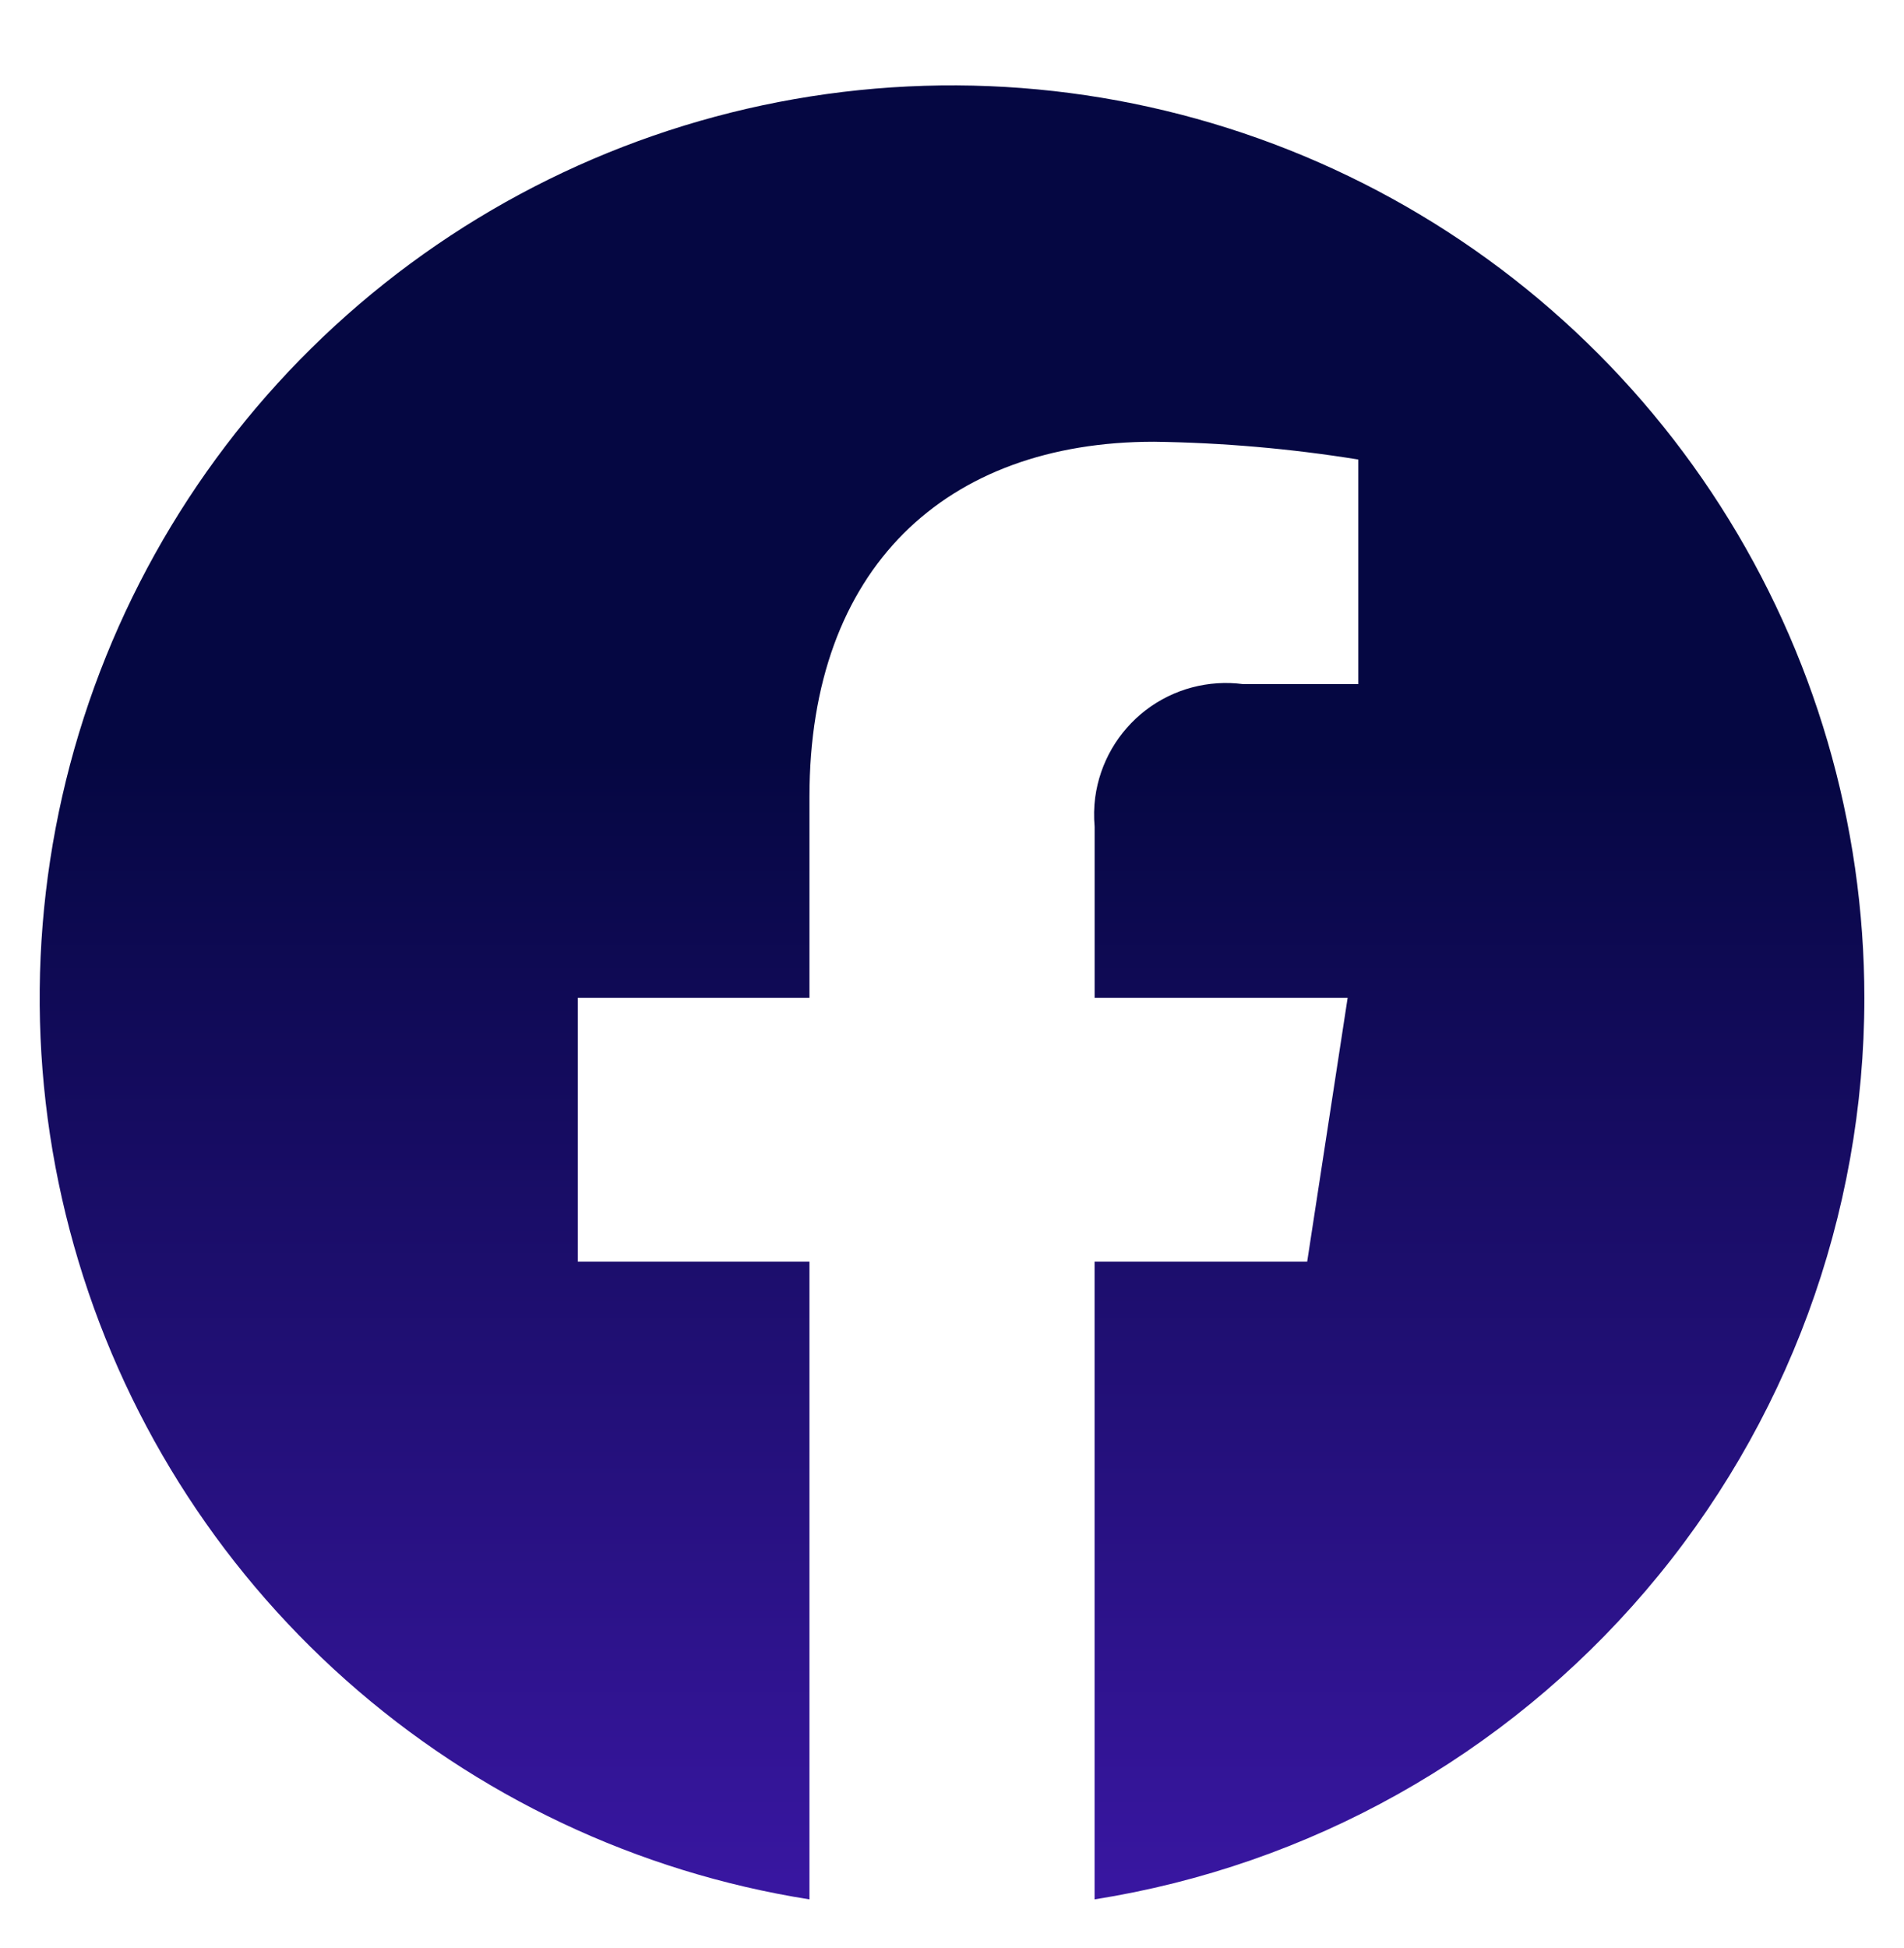
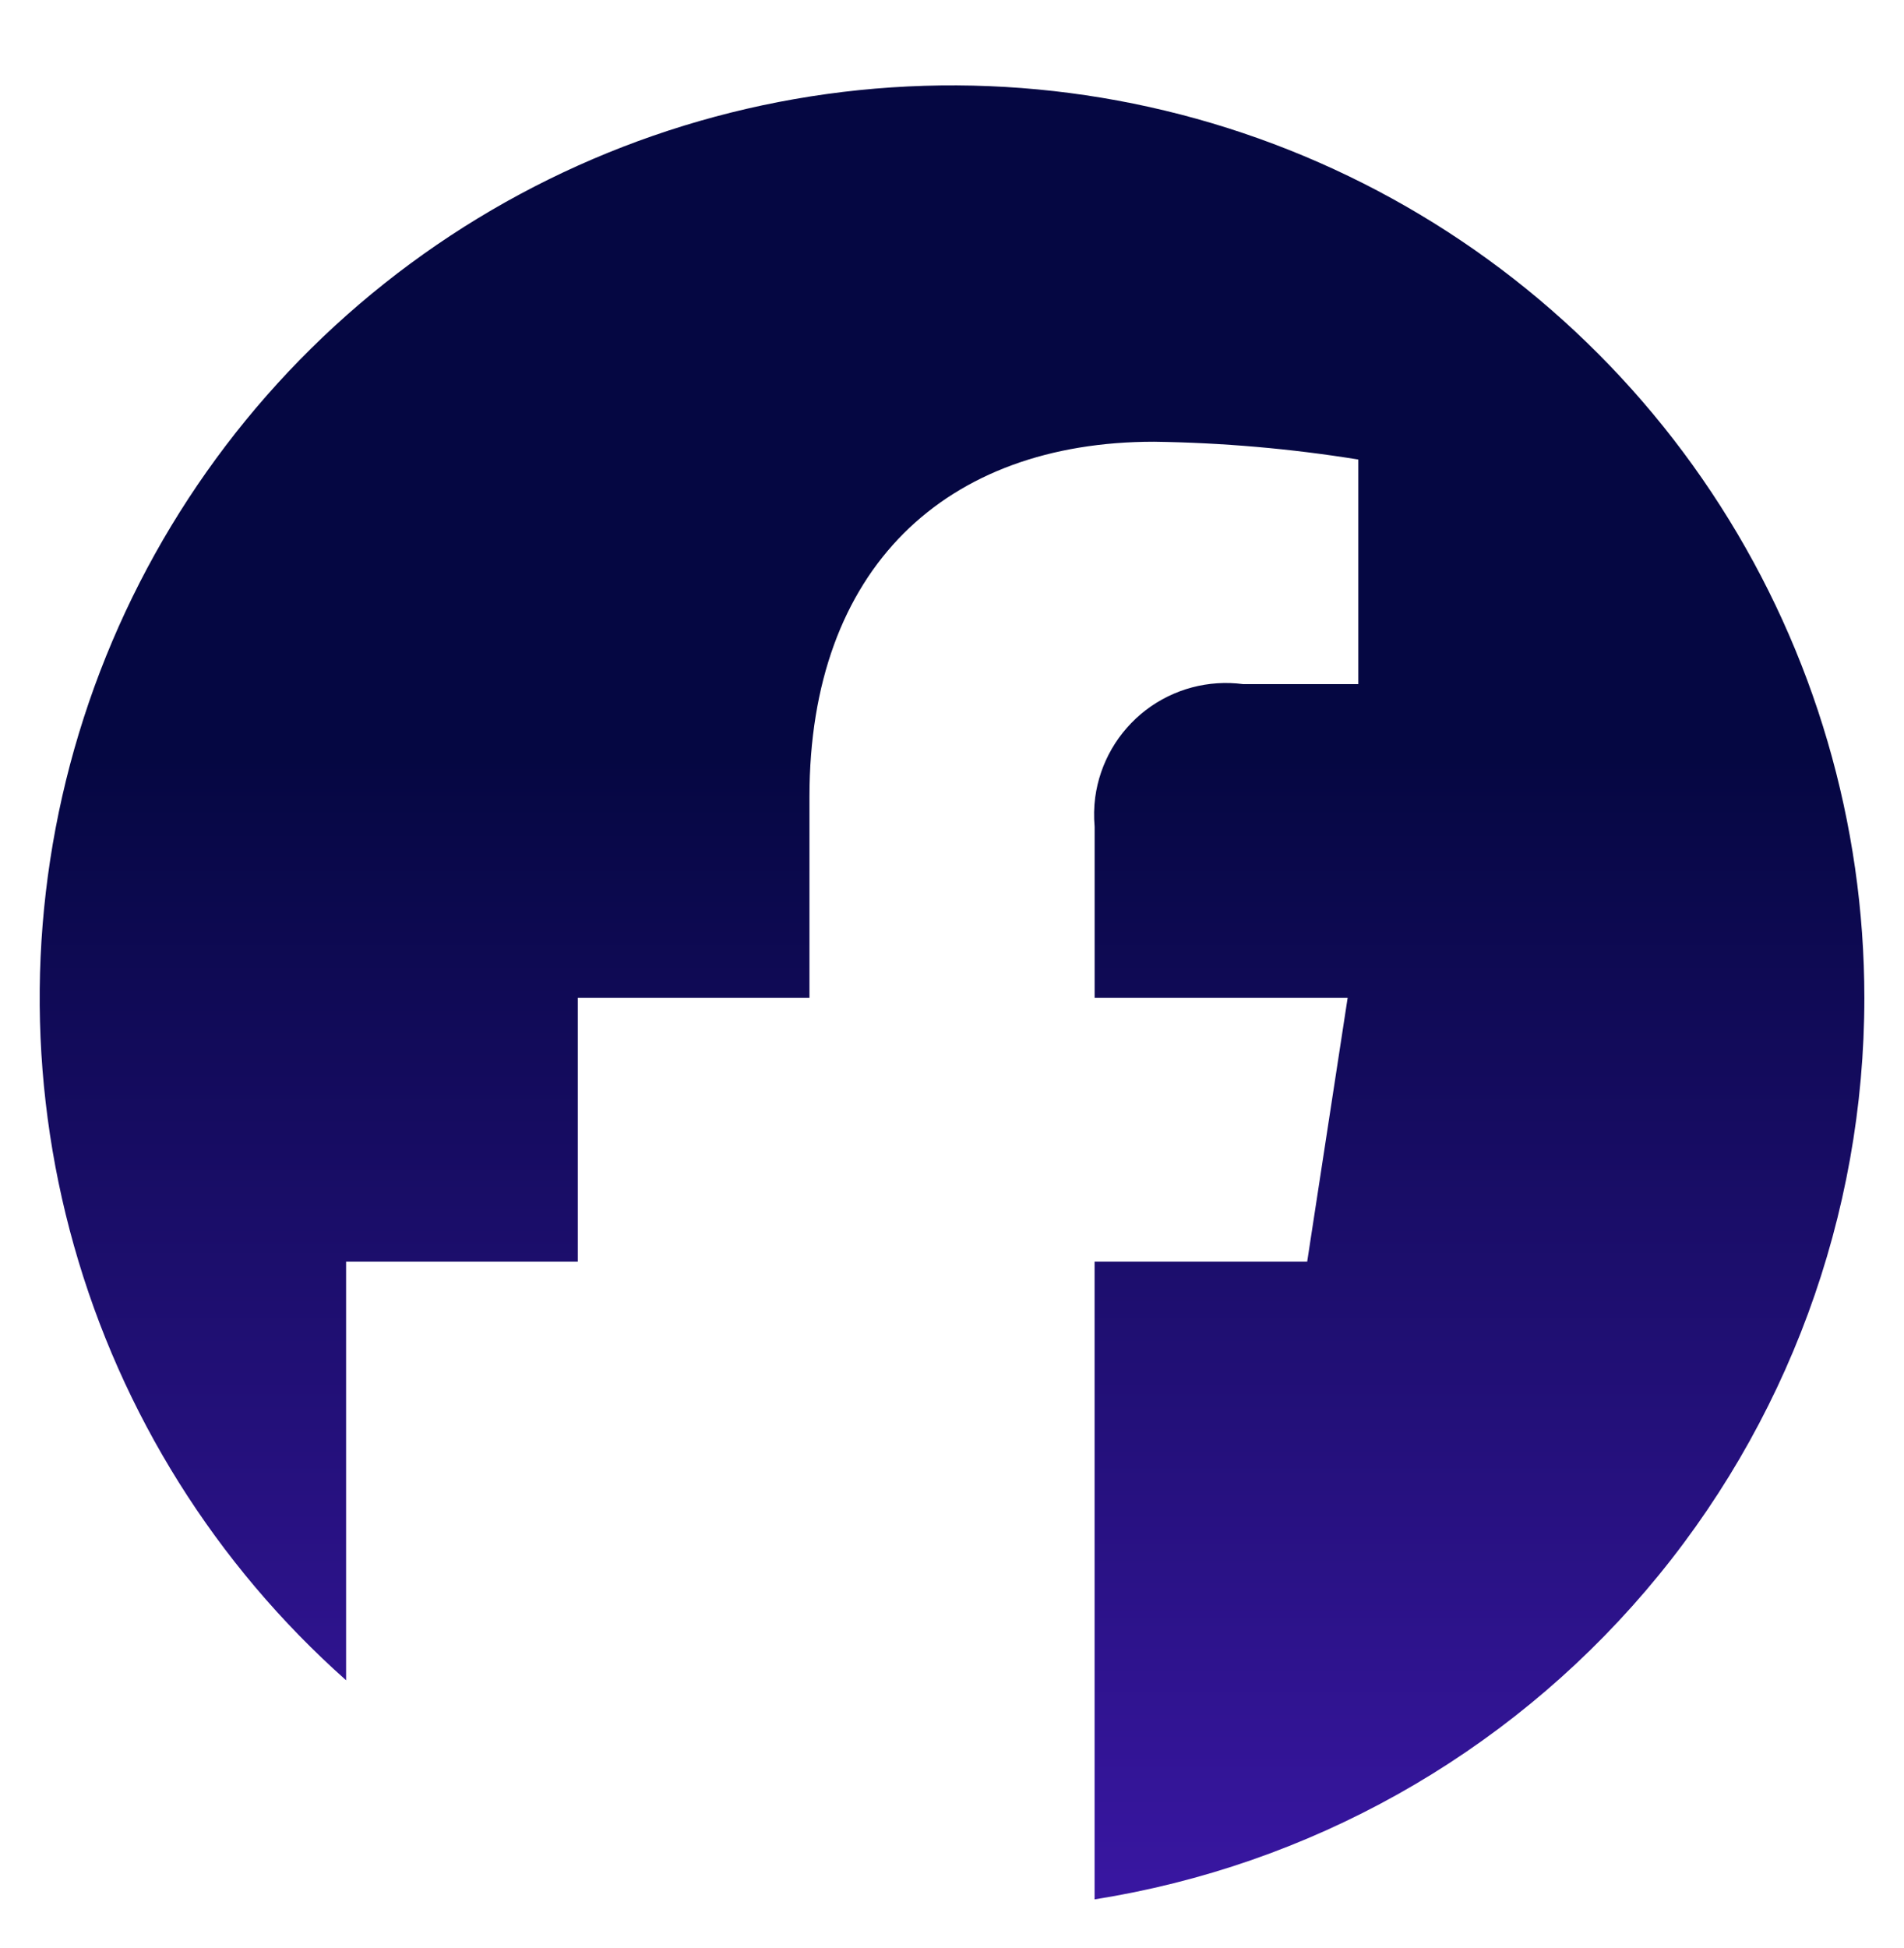
<svg xmlns="http://www.w3.org/2000/svg" width="44" height="45" viewBox="0 0 44 45" fill="none">
-   <path d="M43.084 23.053C43.083 19.024 41.928 15.079 39.755 11.686C37.583 8.293 34.483 5.594 30.824 3.908C27.165 2.222 23.099 1.619 19.108 2.172C15.117 2.725 11.368 4.409 8.305 7.026C5.242 9.643 2.993 13.084 1.824 16.939C0.655 20.795 0.615 24.905 1.71 28.782C2.804 32.66 4.986 36.143 7.998 38.818C11.011 41.494 14.726 43.251 18.706 43.88V29.147H13.353V23.053H18.706V18.407C18.706 13.123 21.854 10.205 26.669 10.205C28.25 10.227 29.828 10.364 31.389 10.616V15.805H28.73C27.93 15.699 27.119 15.915 26.478 16.406C25.837 16.897 25.416 17.623 25.309 18.424C25.28 18.648 25.276 18.874 25.296 19.099V23.053H31.143L30.208 29.147H25.295V43.88C30.254 43.096 34.771 40.567 38.032 36.749C41.293 32.931 43.084 28.074 43.084 23.053Z" fill="url(#paint0_linear_3158_303)" />
+   <path d="M43.084 23.053C43.083 19.024 41.928 15.079 39.755 11.686C37.583 8.293 34.483 5.594 30.824 3.908C27.165 2.222 23.099 1.619 19.108 2.172C15.117 2.725 11.368 4.409 8.305 7.026C5.242 9.643 2.993 13.084 1.824 16.939C0.655 20.795 0.615 24.905 1.71 28.782C2.804 32.66 4.986 36.143 7.998 38.818V29.147H13.353V23.053H18.706V18.407C18.706 13.123 21.854 10.205 26.669 10.205C28.25 10.227 29.828 10.364 31.389 10.616V15.805H28.73C27.93 15.699 27.119 15.915 26.478 16.406C25.837 16.897 25.416 17.623 25.309 18.424C25.28 18.648 25.276 18.874 25.296 19.099V23.053H31.143L30.208 29.147H25.295V43.88C30.254 43.096 34.771 40.567 38.032 36.749C41.293 32.931 43.084 28.074 43.084 23.053Z" fill="url(#paint0_linear_3158_303)" />
  <defs>
    <linearGradient id="paint0_linear_3158_303" x1="20.683" y1="17.525" x2="20.683" y2="43.415" gradientUnits="userSpaceOnUse">
      <stop stop-color="#050742" />
      <stop offset="1" stop-color="#3816A0" />
    </linearGradient>
  </defs>
</svg>